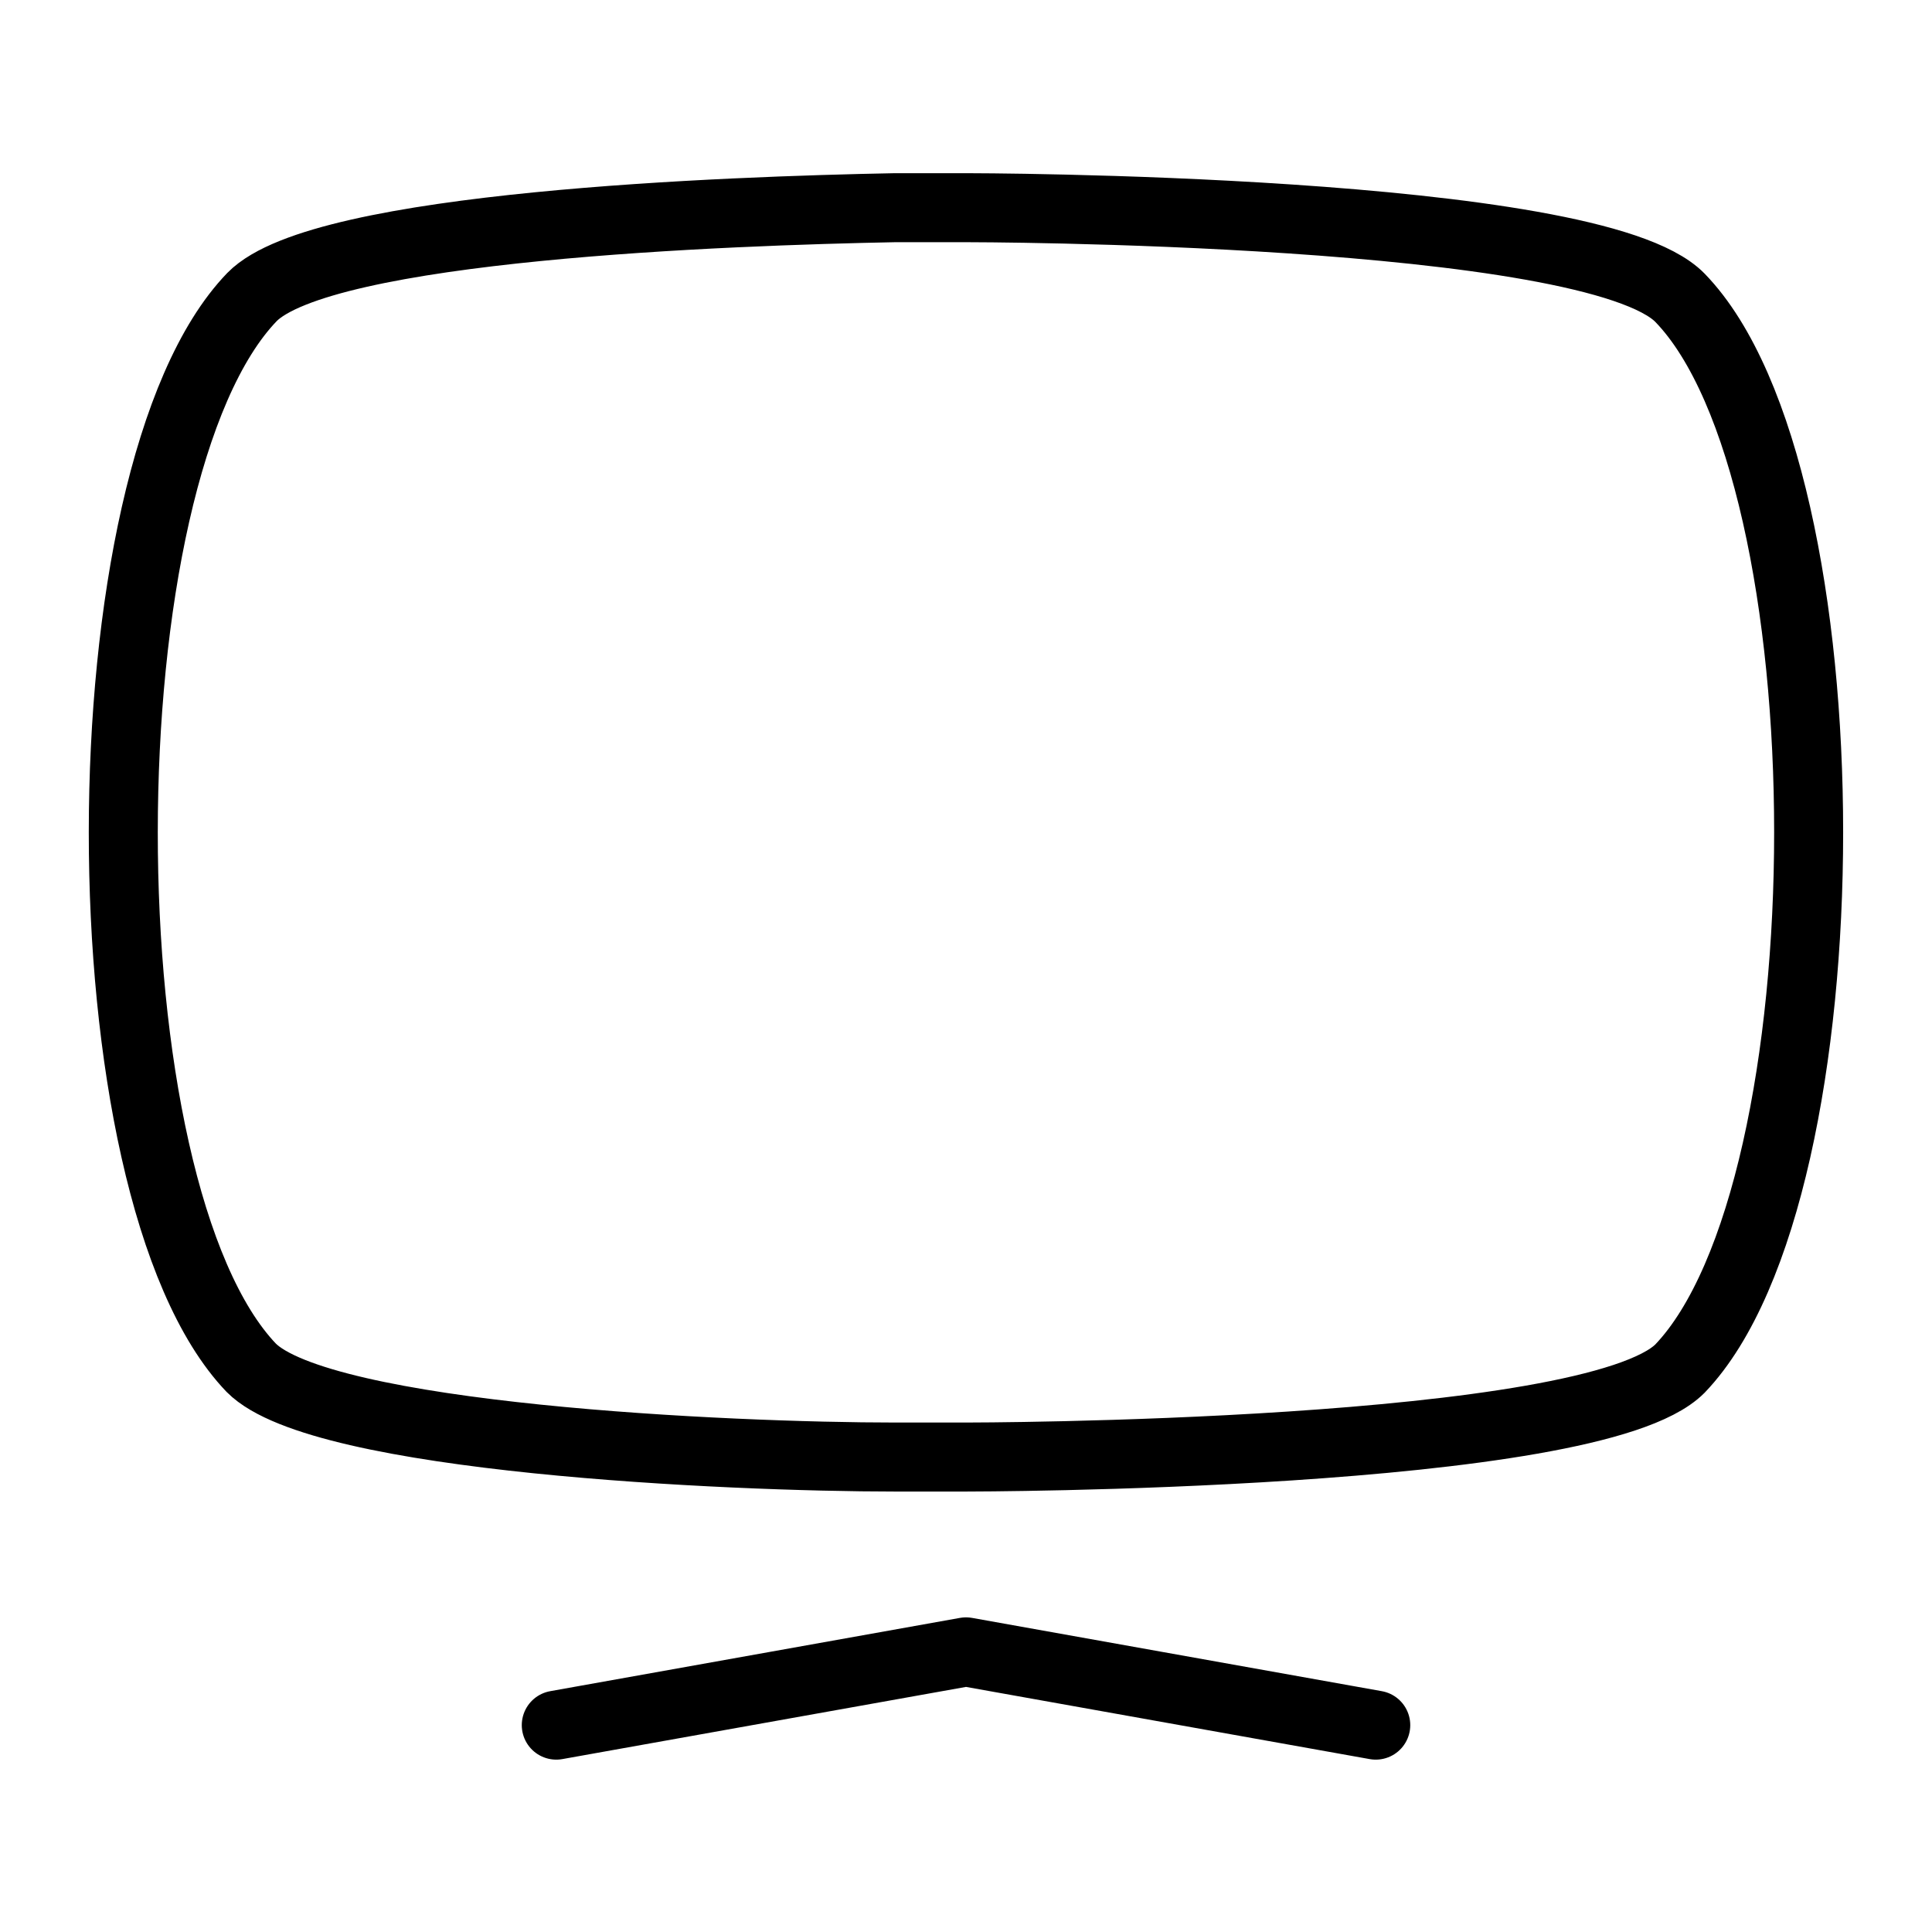
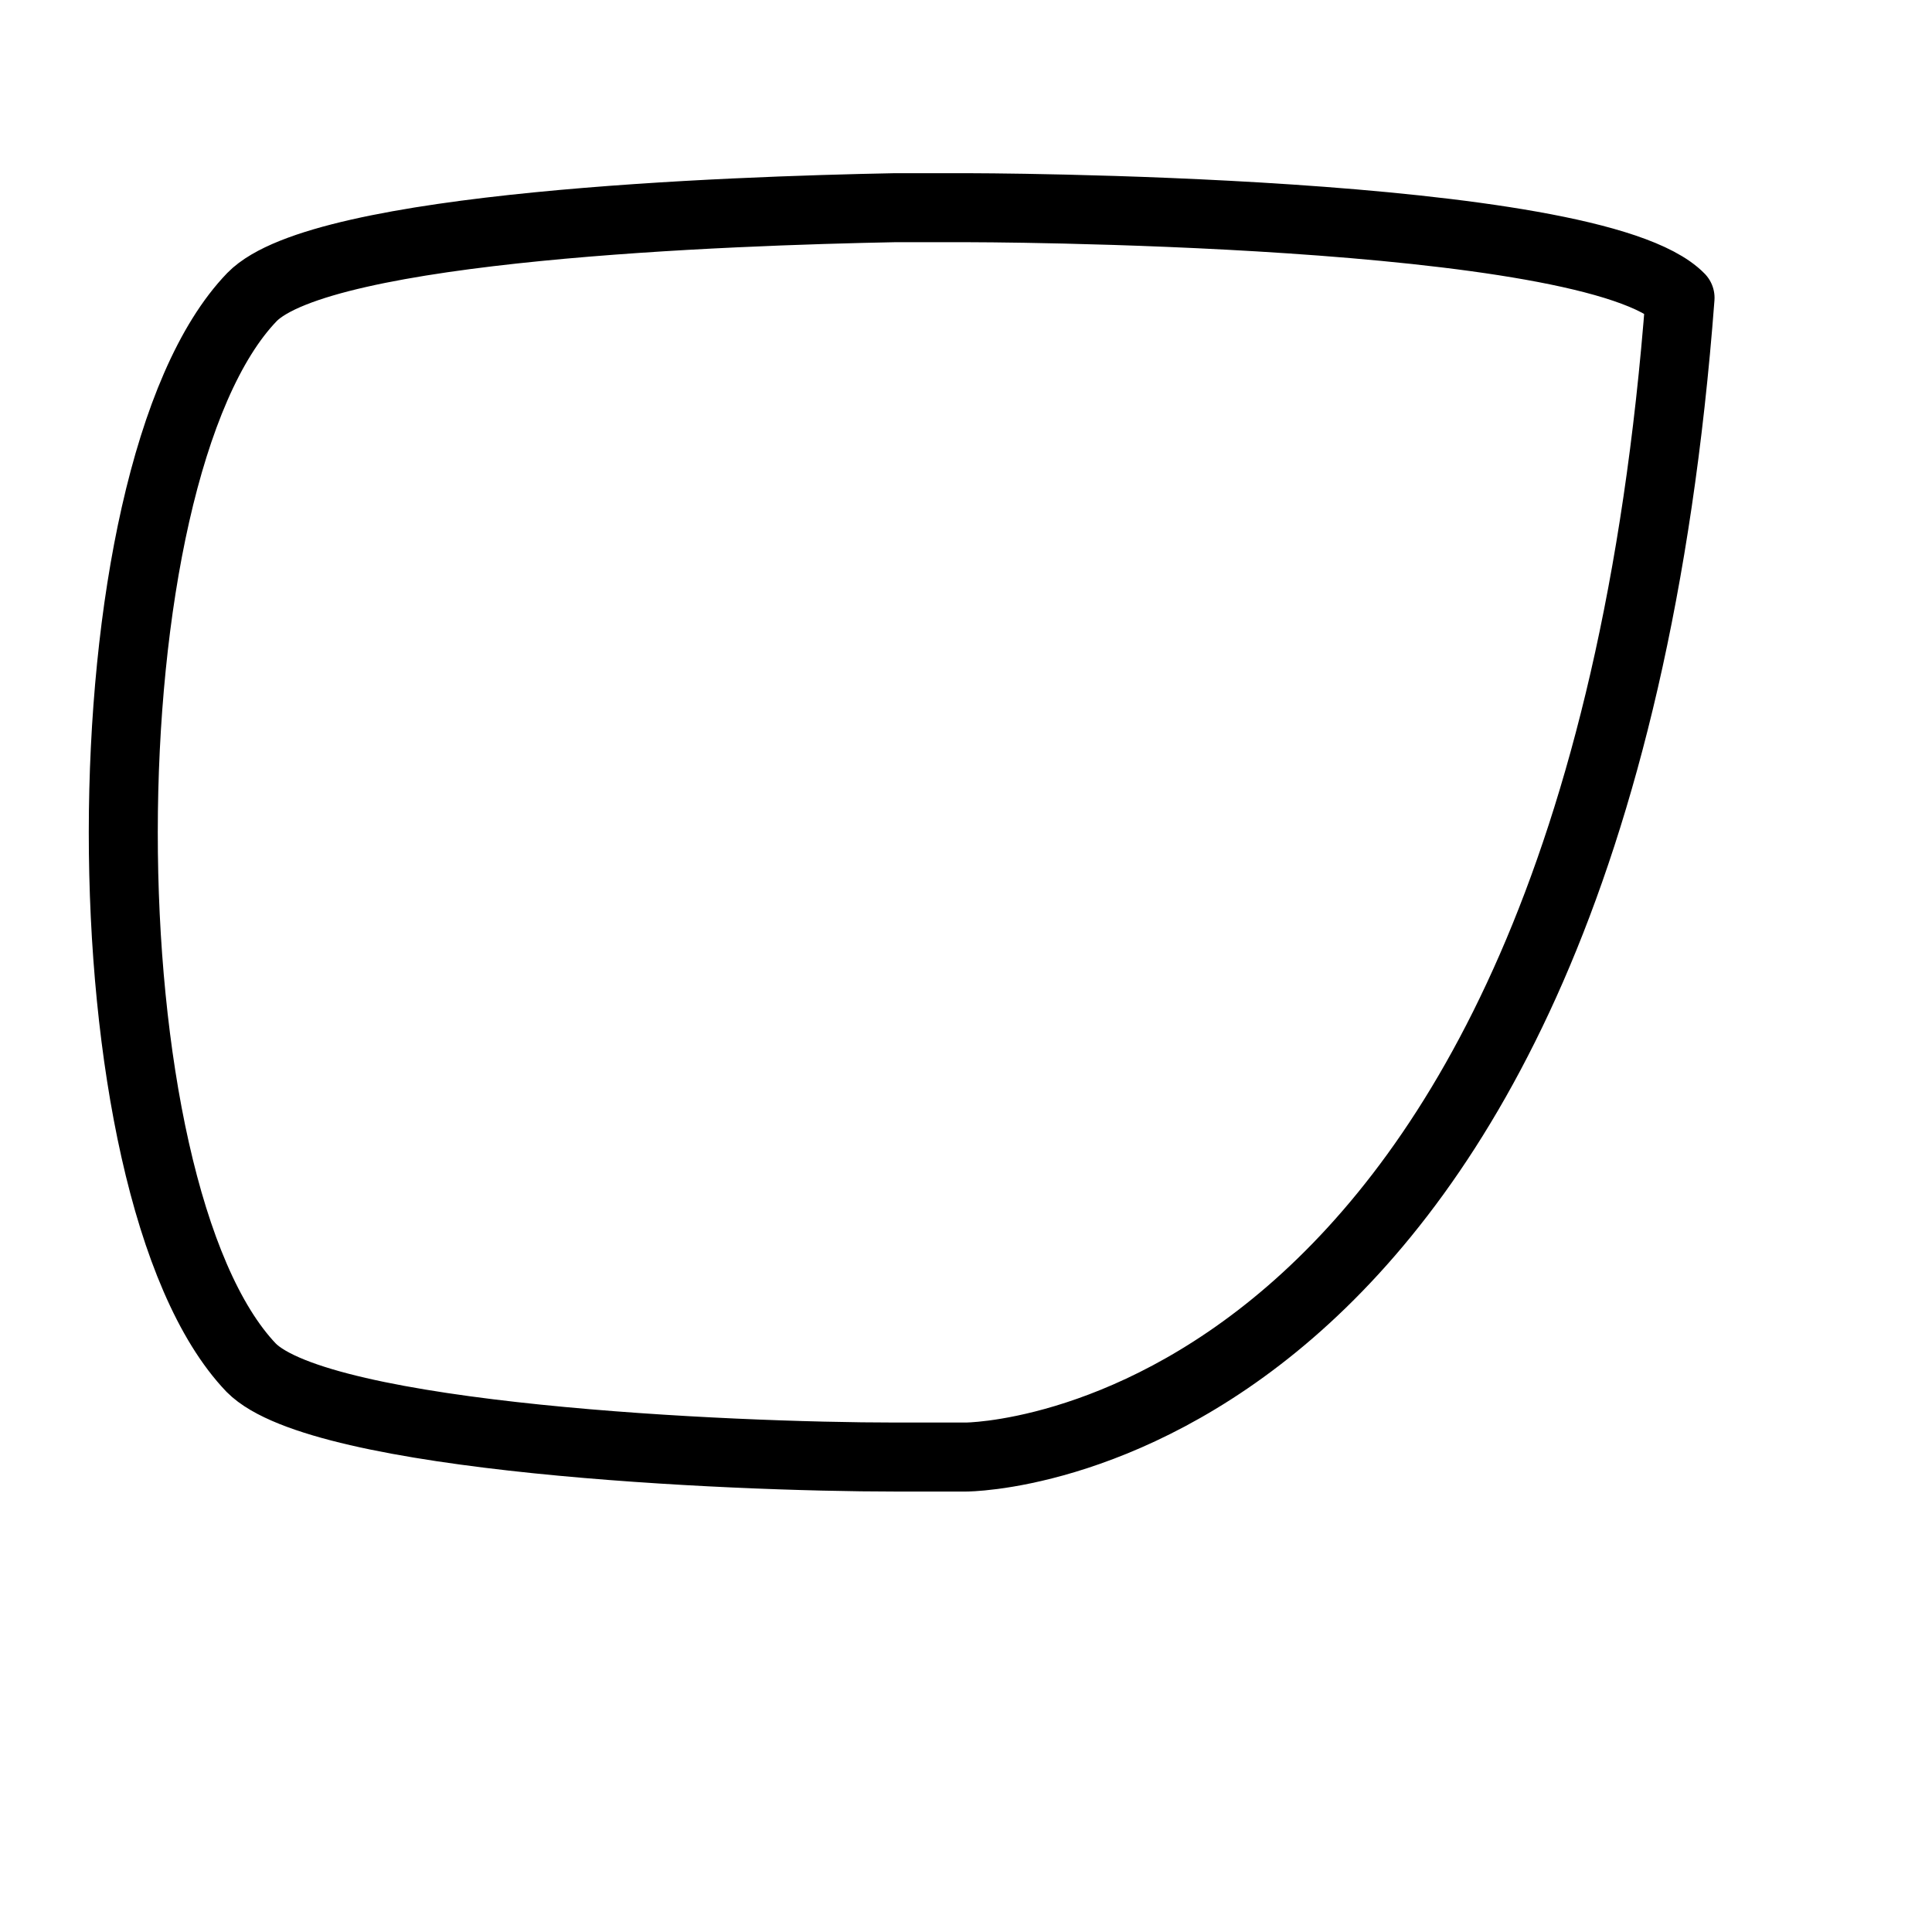
<svg xmlns="http://www.w3.org/2000/svg" width="56" height="56" viewBox="0 0 56 56" fill="none">
-   <path d="M25.947 6.02H28C28 6.02 46.154 6.02 48.697 8.633C53.667 13.767 53.667 34.463 48.697 39.667C46.154 42.233 28 42.233 28 42.233H25.947C21.117 42.233 9.31 41.697 7.28 39.643C2.334 34.463 2.334 13.767 7.304 8.61C9.334 6.533 21.117 6.113 25.947 6.02Z" stroke="black" stroke-width="2" stroke-linecap="round" stroke-linejoin="round" />
-   <path d="M16.124 50.004L28 47.88L39.877 50.004" stroke="black" stroke-width="2" stroke-linecap="round" stroke-linejoin="round" />
+   <path d="M25.947 6.02H28C28 6.02 46.154 6.02 48.697 8.633C46.154 42.233 28 42.233 28 42.233H25.947C21.117 42.233 9.31 41.697 7.28 39.643C2.334 34.463 2.334 13.767 7.304 8.61C9.334 6.533 21.117 6.113 25.947 6.02Z" stroke="black" stroke-width="2" stroke-linecap="round" stroke-linejoin="round" />
</svg>